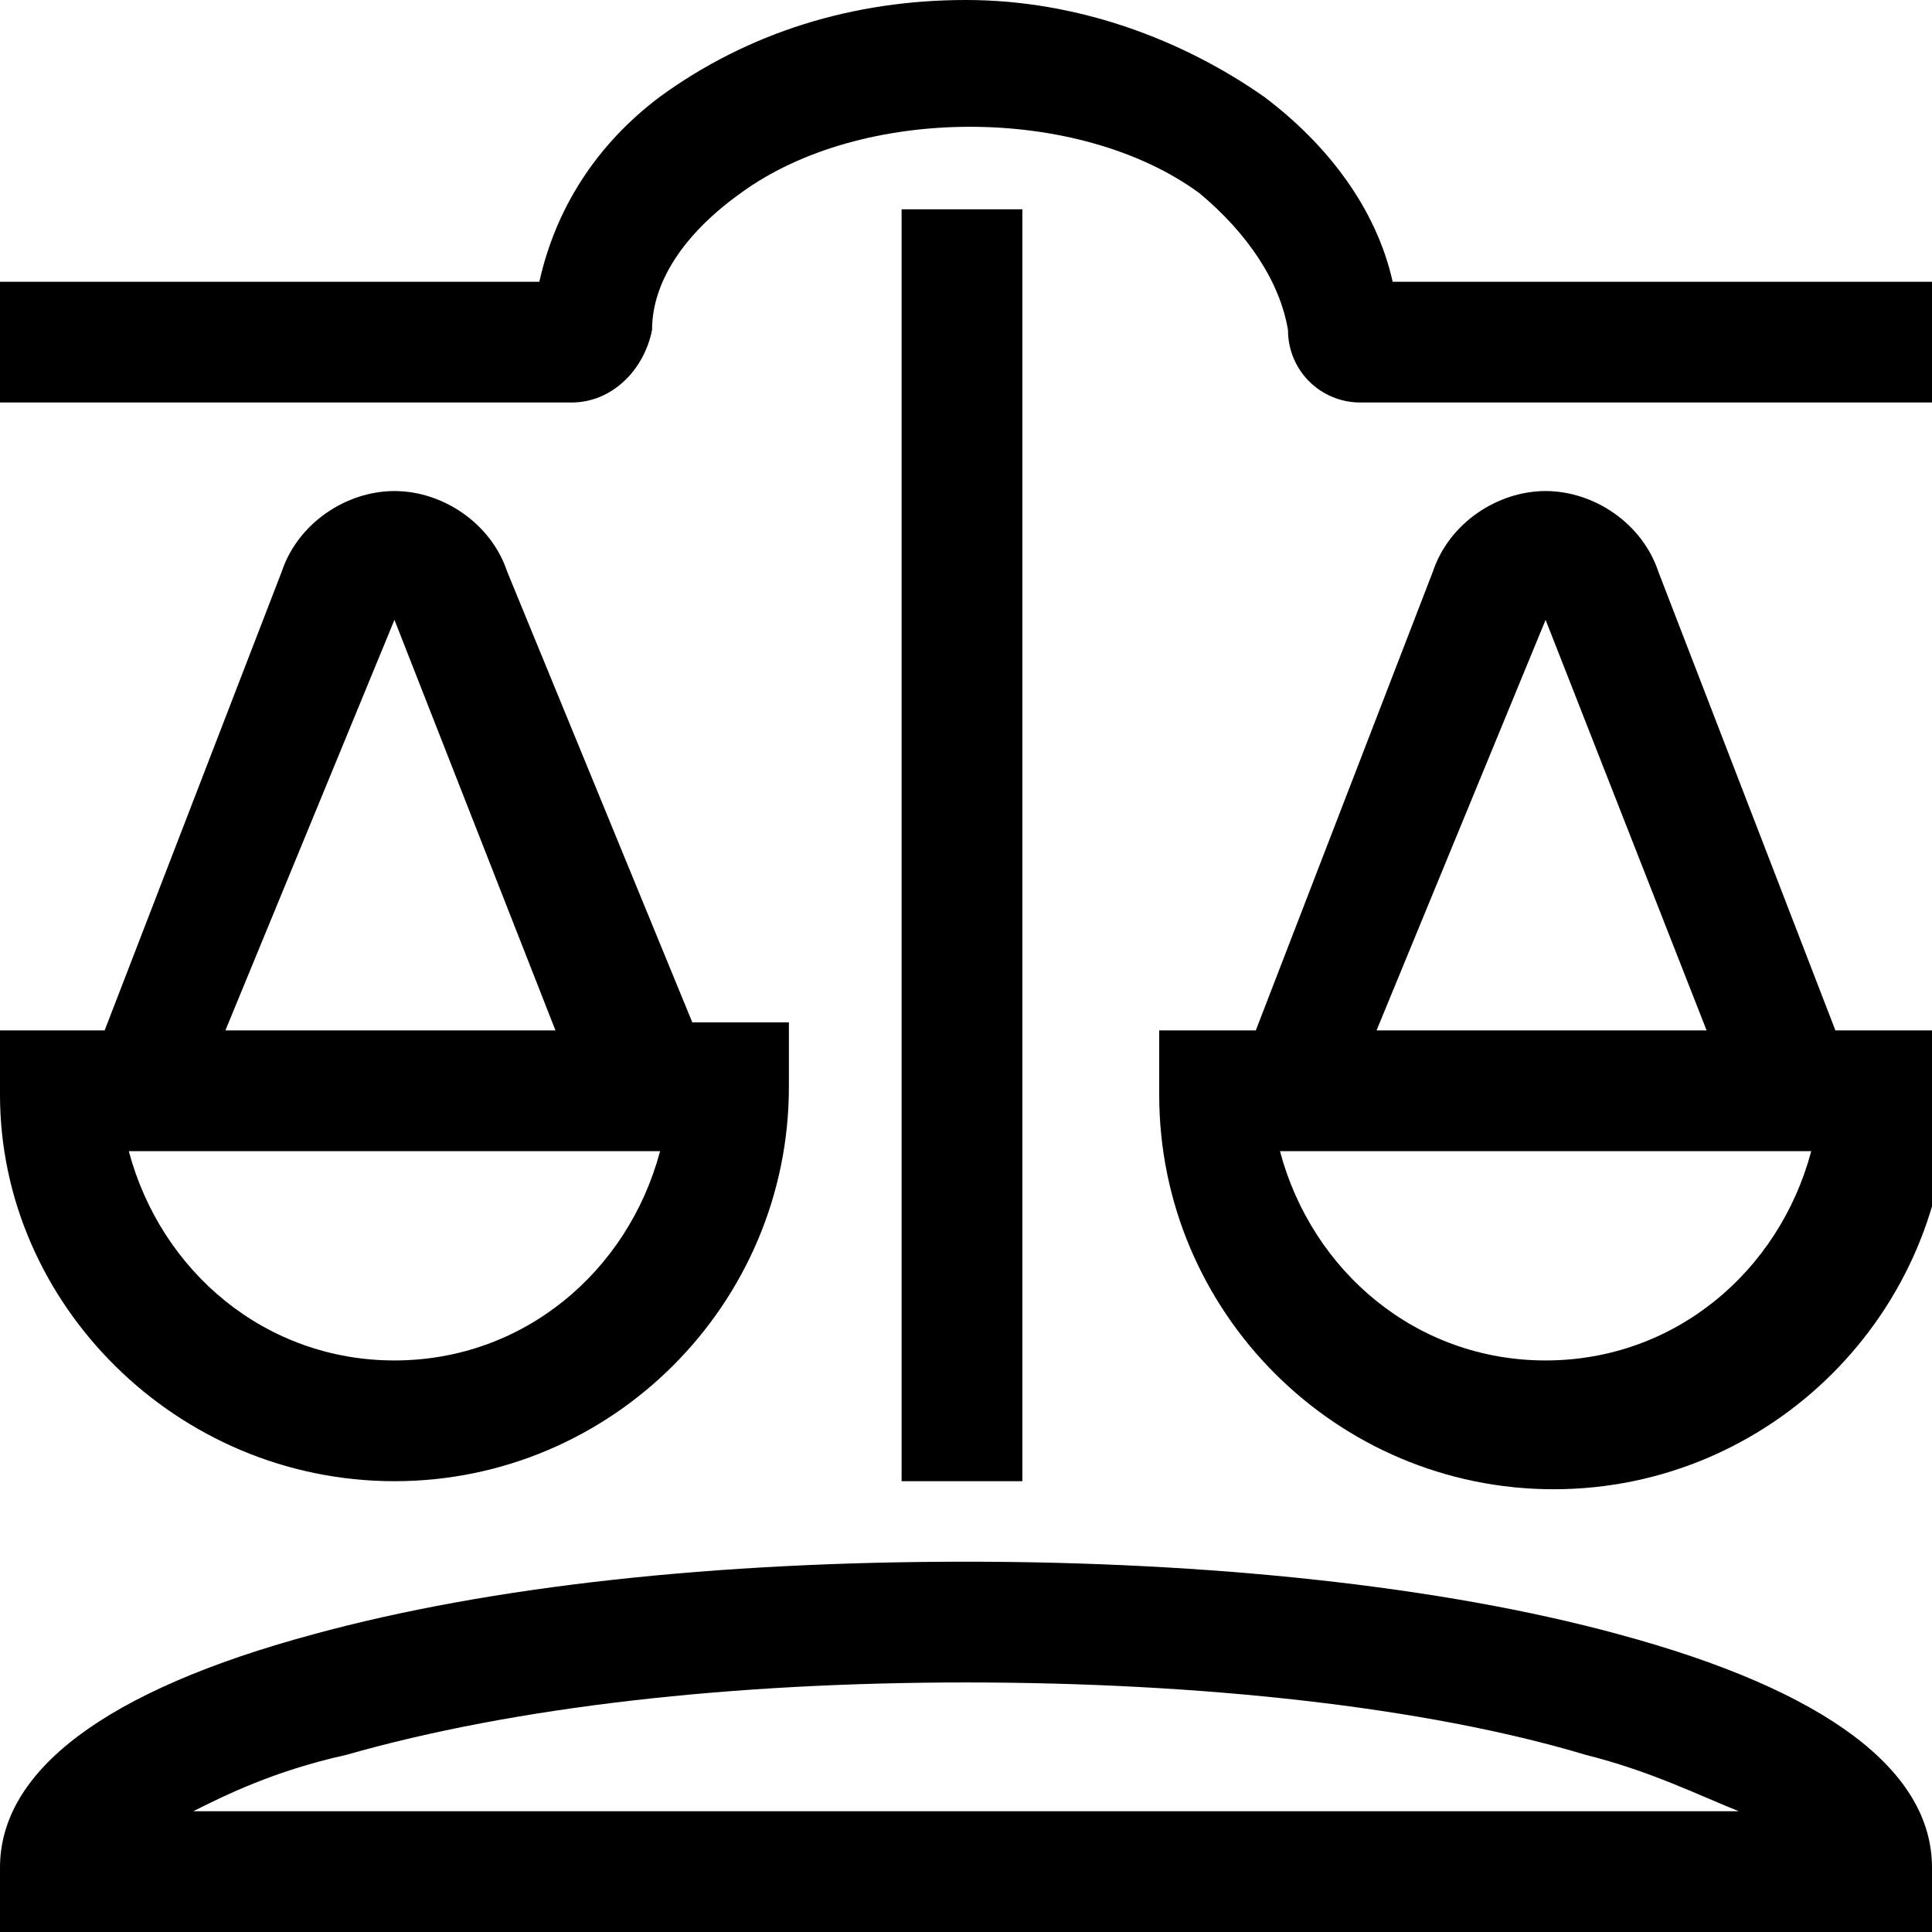
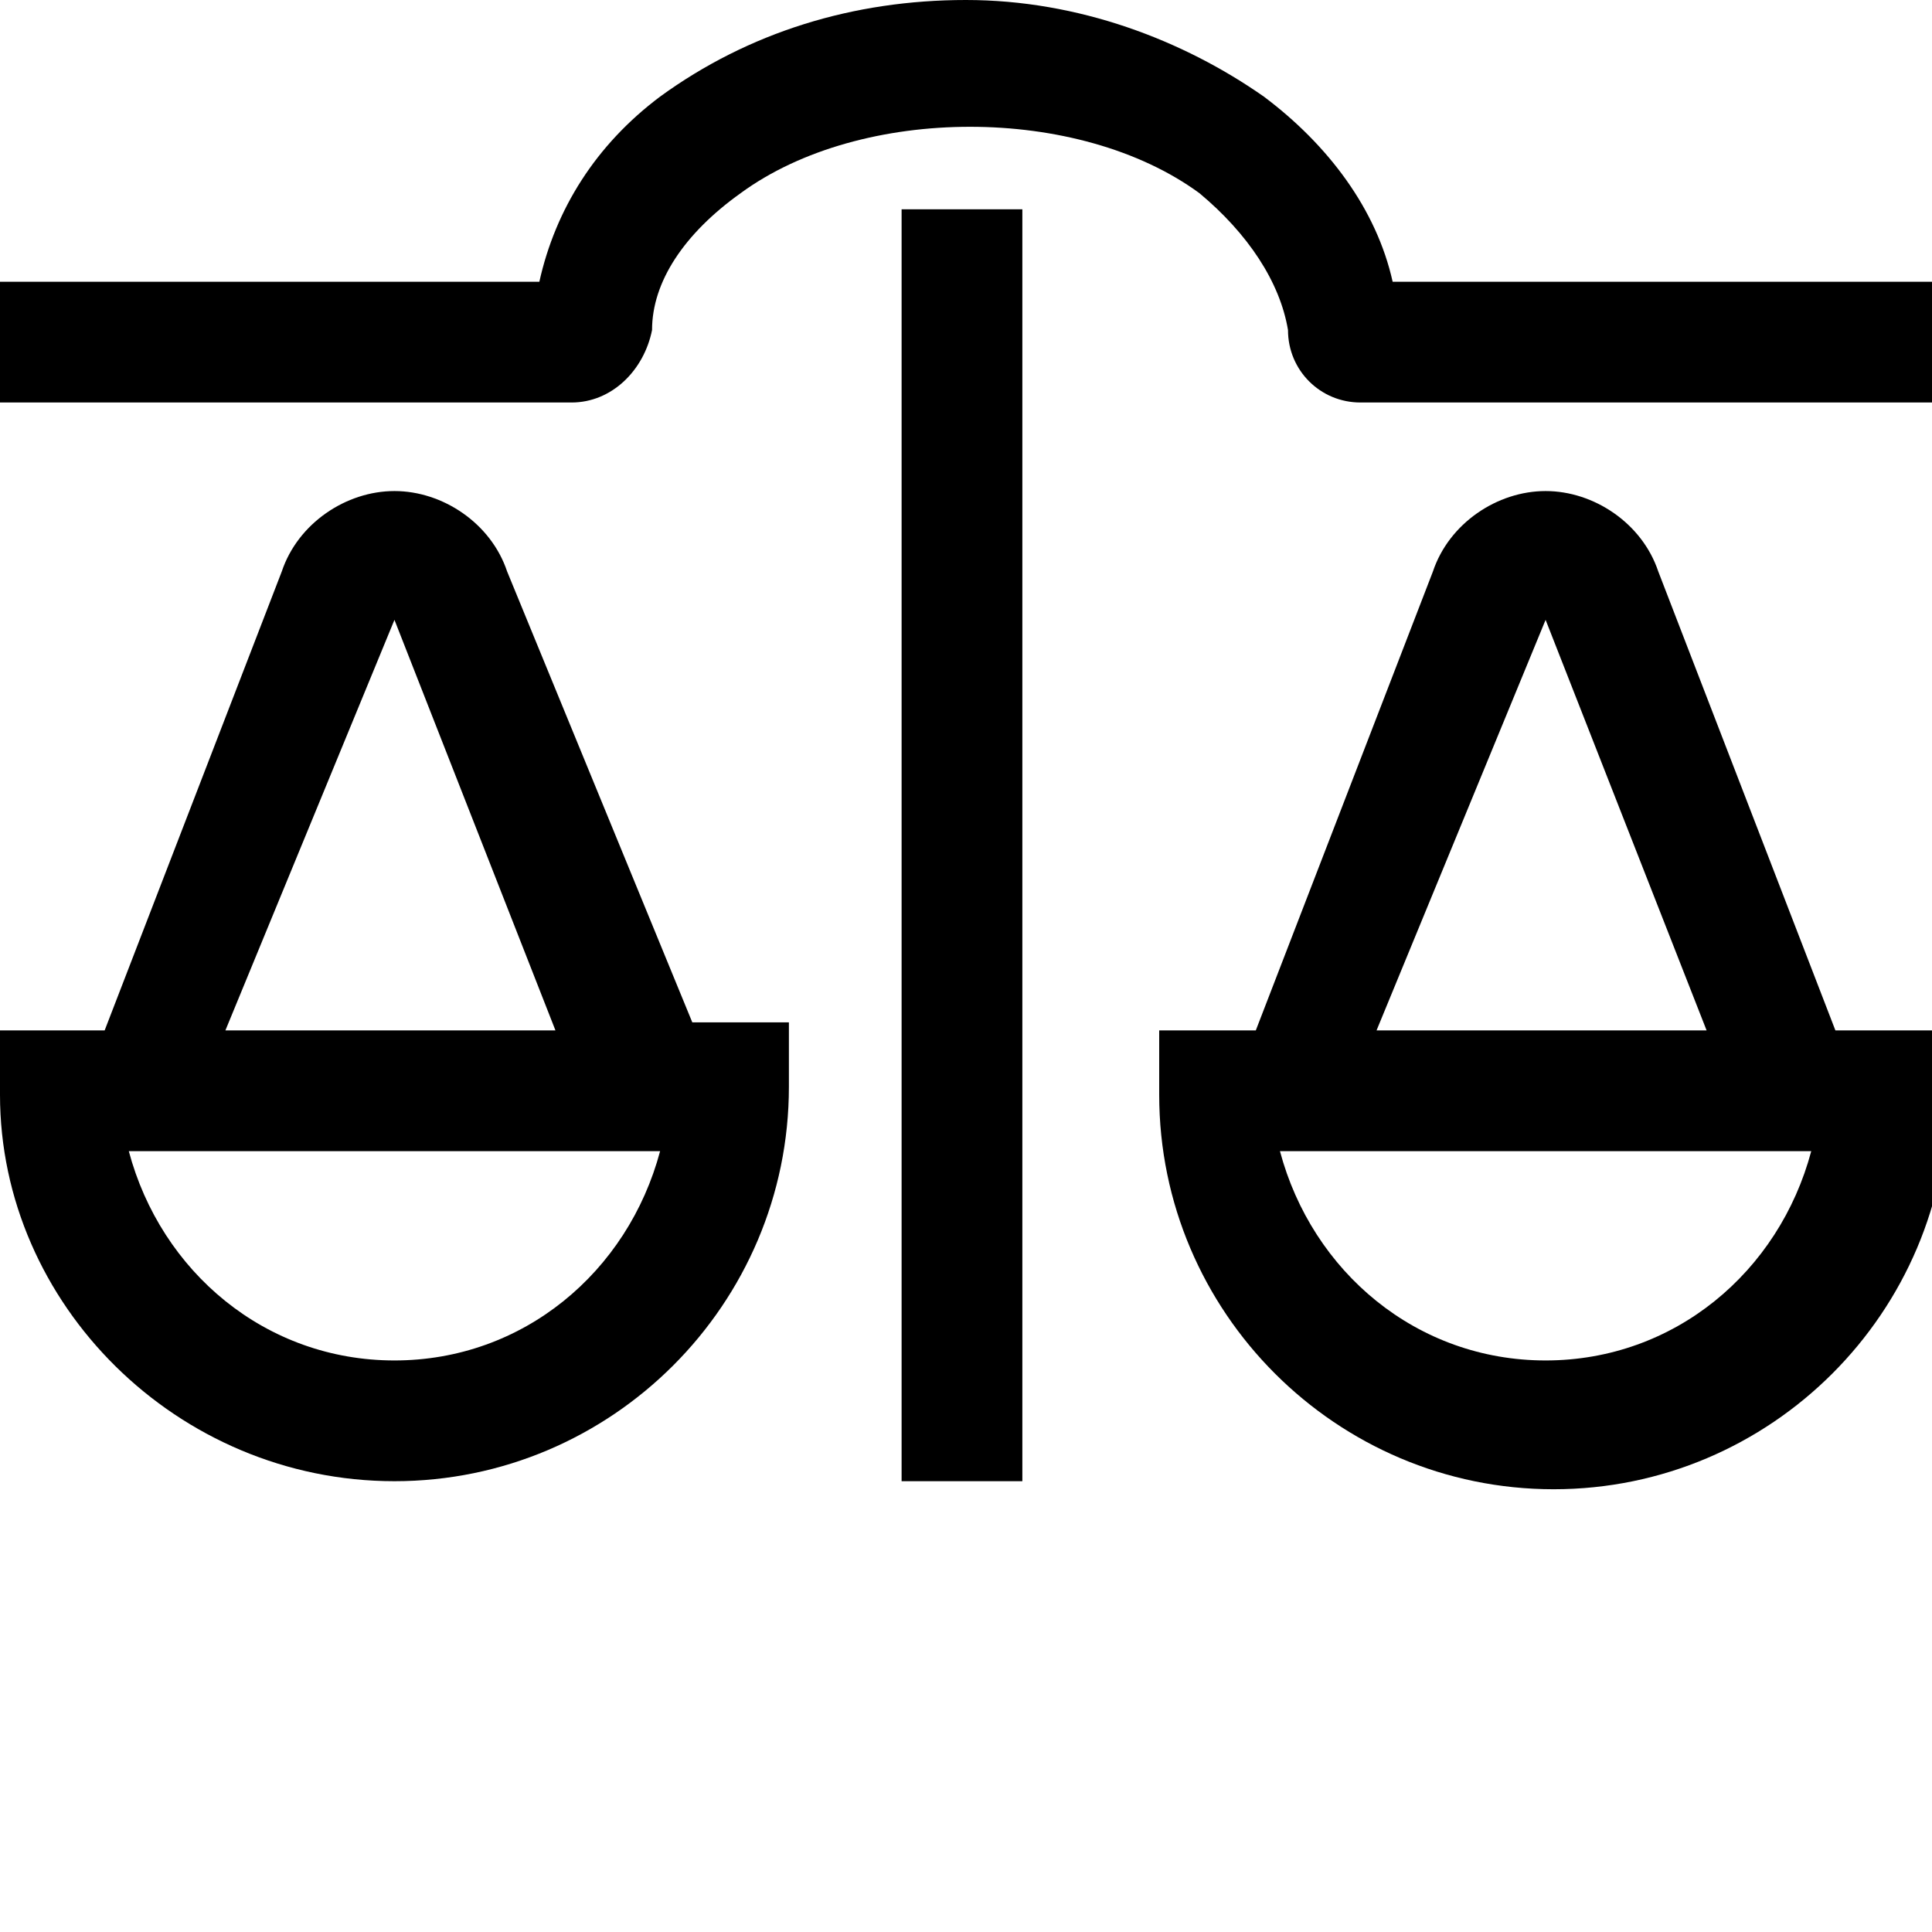
<svg xmlns="http://www.w3.org/2000/svg" version="1.1" id="Ebene_1" x="0px" y="0px" viewBox="0 0 24 24" style="enable-background:new 0 0 24 24;" xml:space="preserve">
  <g>
    <rect x="11.2" y="2.6" width="1.5" height="15.8" />
    <path d="M4.9,18.4c2.7,0,4.9-2.2,4.9-4.9v-0.8H8.6L6.3,7.1c-0.2-0.6-0.8-1-1.4-1c-0.6,0-1.2,0.4-1.4,1l-2.2,5.7H0v0.8   C0,16.2,2.2,18.4,4.9,18.4z M4.9,16.9c-1.6,0-2.9-1.1-3.3-2.6h6.6C7.8,15.8,6.5,16.9,4.9,16.9z M4.9,7.7l2,5.1H2.8L4.9,7.7z" />
    <path d="M22.8,12.8l-2.2-5.7c-0.2-0.6-0.8-1-1.4-1h0c-0.6,0-1.2,0.4-1.4,1l-2.2,5.7h-1.2v0.8c0,2.7,2.2,4.9,4.9,4.9   s4.9-2.2,4.9-4.9v-0.8H22.8z M19.2,7.7l2,5.1h-4.1L19.2,7.7z M19.2,16.9c-1.6,0-2.9-1.1-3.3-2.6h6.6C22.1,15.8,20.8,16.9,19.2,16.9   z" />
-     <path d="M20.1,20.3c-2.2-0.6-5.1-0.9-8.1-0.9c-3.1,0-5.9,0.3-8.1,0.9C1.3,21,0,22,0,23.2V24H24v-0.8C24,22,22.7,21,20.1,20.3z    M2.4,22.5c0.4-0.2,1-0.5,1.9-0.7c2.1-0.6,4.8-0.9,7.7-0.9c2.9,0,5.7,0.3,7.7,0.9c0.8,0.2,1.4,0.5,1.9,0.7H2.4z" />
    <path d="M8.1,4.1c0-0.6,0.4-1.2,1.1-1.7c1.5-1.1,4.2-1.1,5.7,0c0.6,0.5,1,1.1,1.1,1.7C16,4.6,16.4,5,16.9,5H24V3.5h-6.7   c-0.2-0.9-0.8-1.7-1.6-2.3C14.7,0.5,13.4,0,12,0c-1.4,0-2.7,0.4-3.8,1.2C7.4,1.8,6.9,2.6,6.7,3.5H0V5h7.1C7.6,5,8,4.6,8.1,4.1z" />
  </g>
</svg>